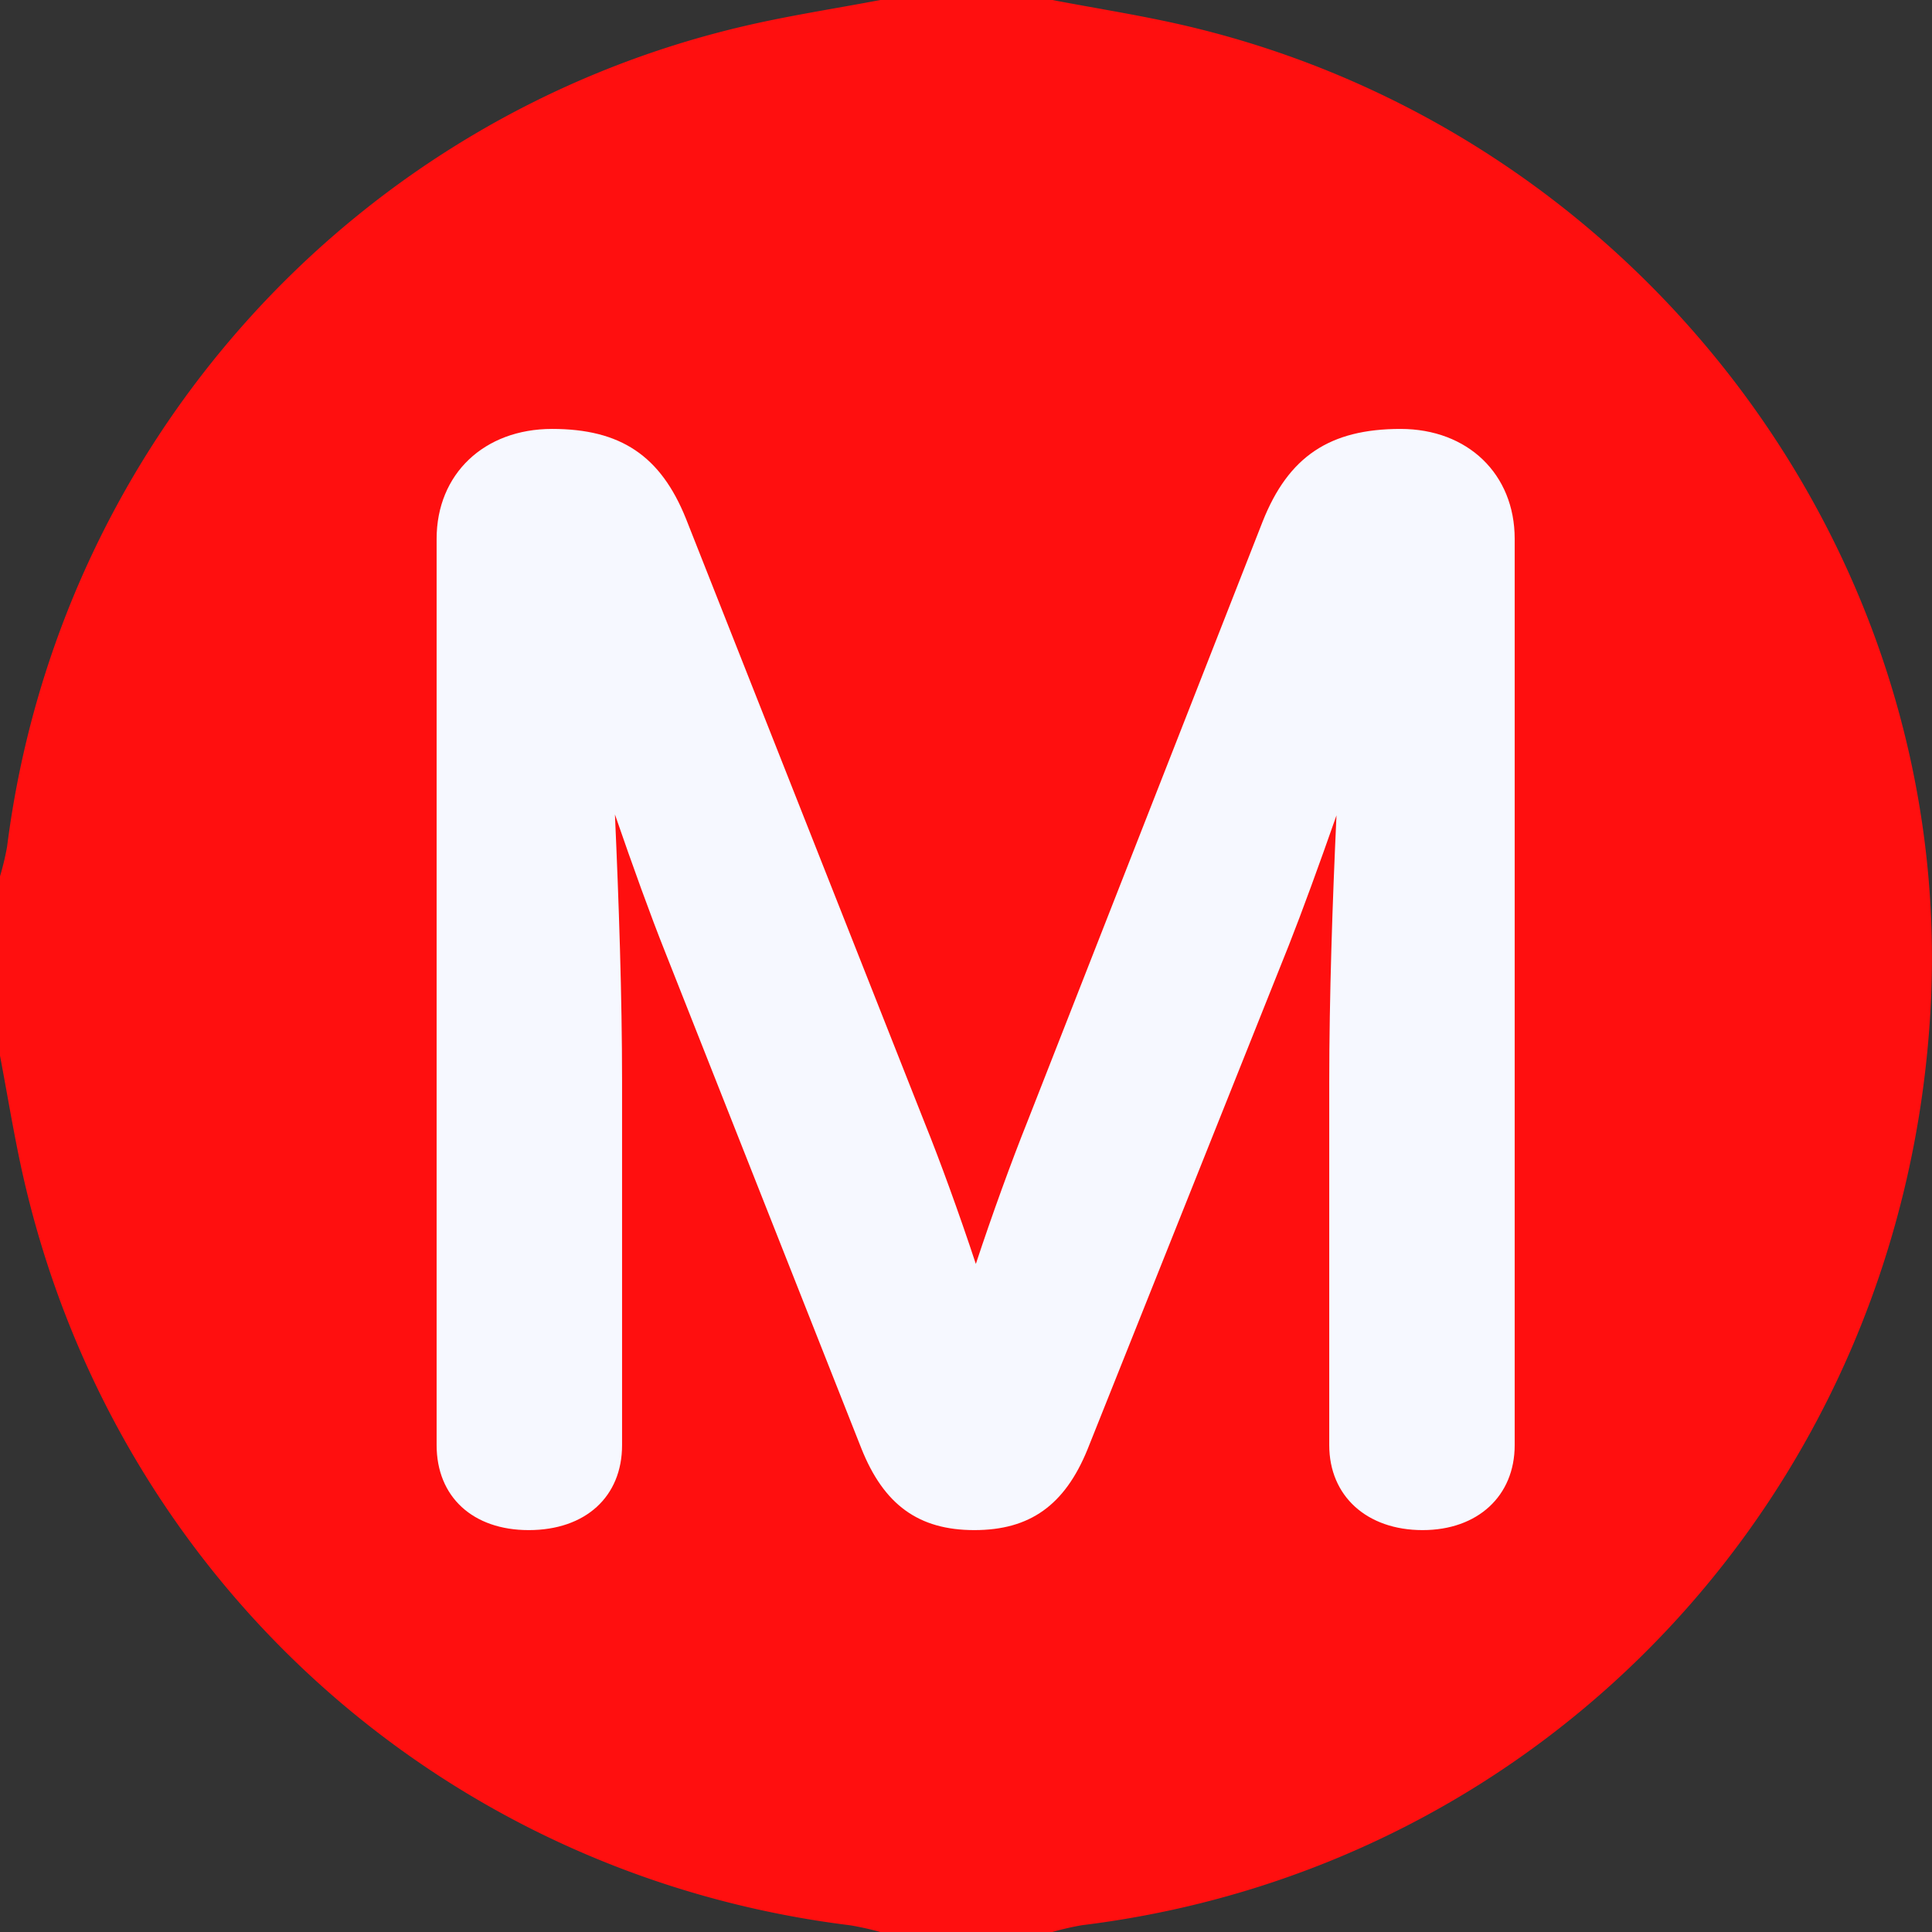
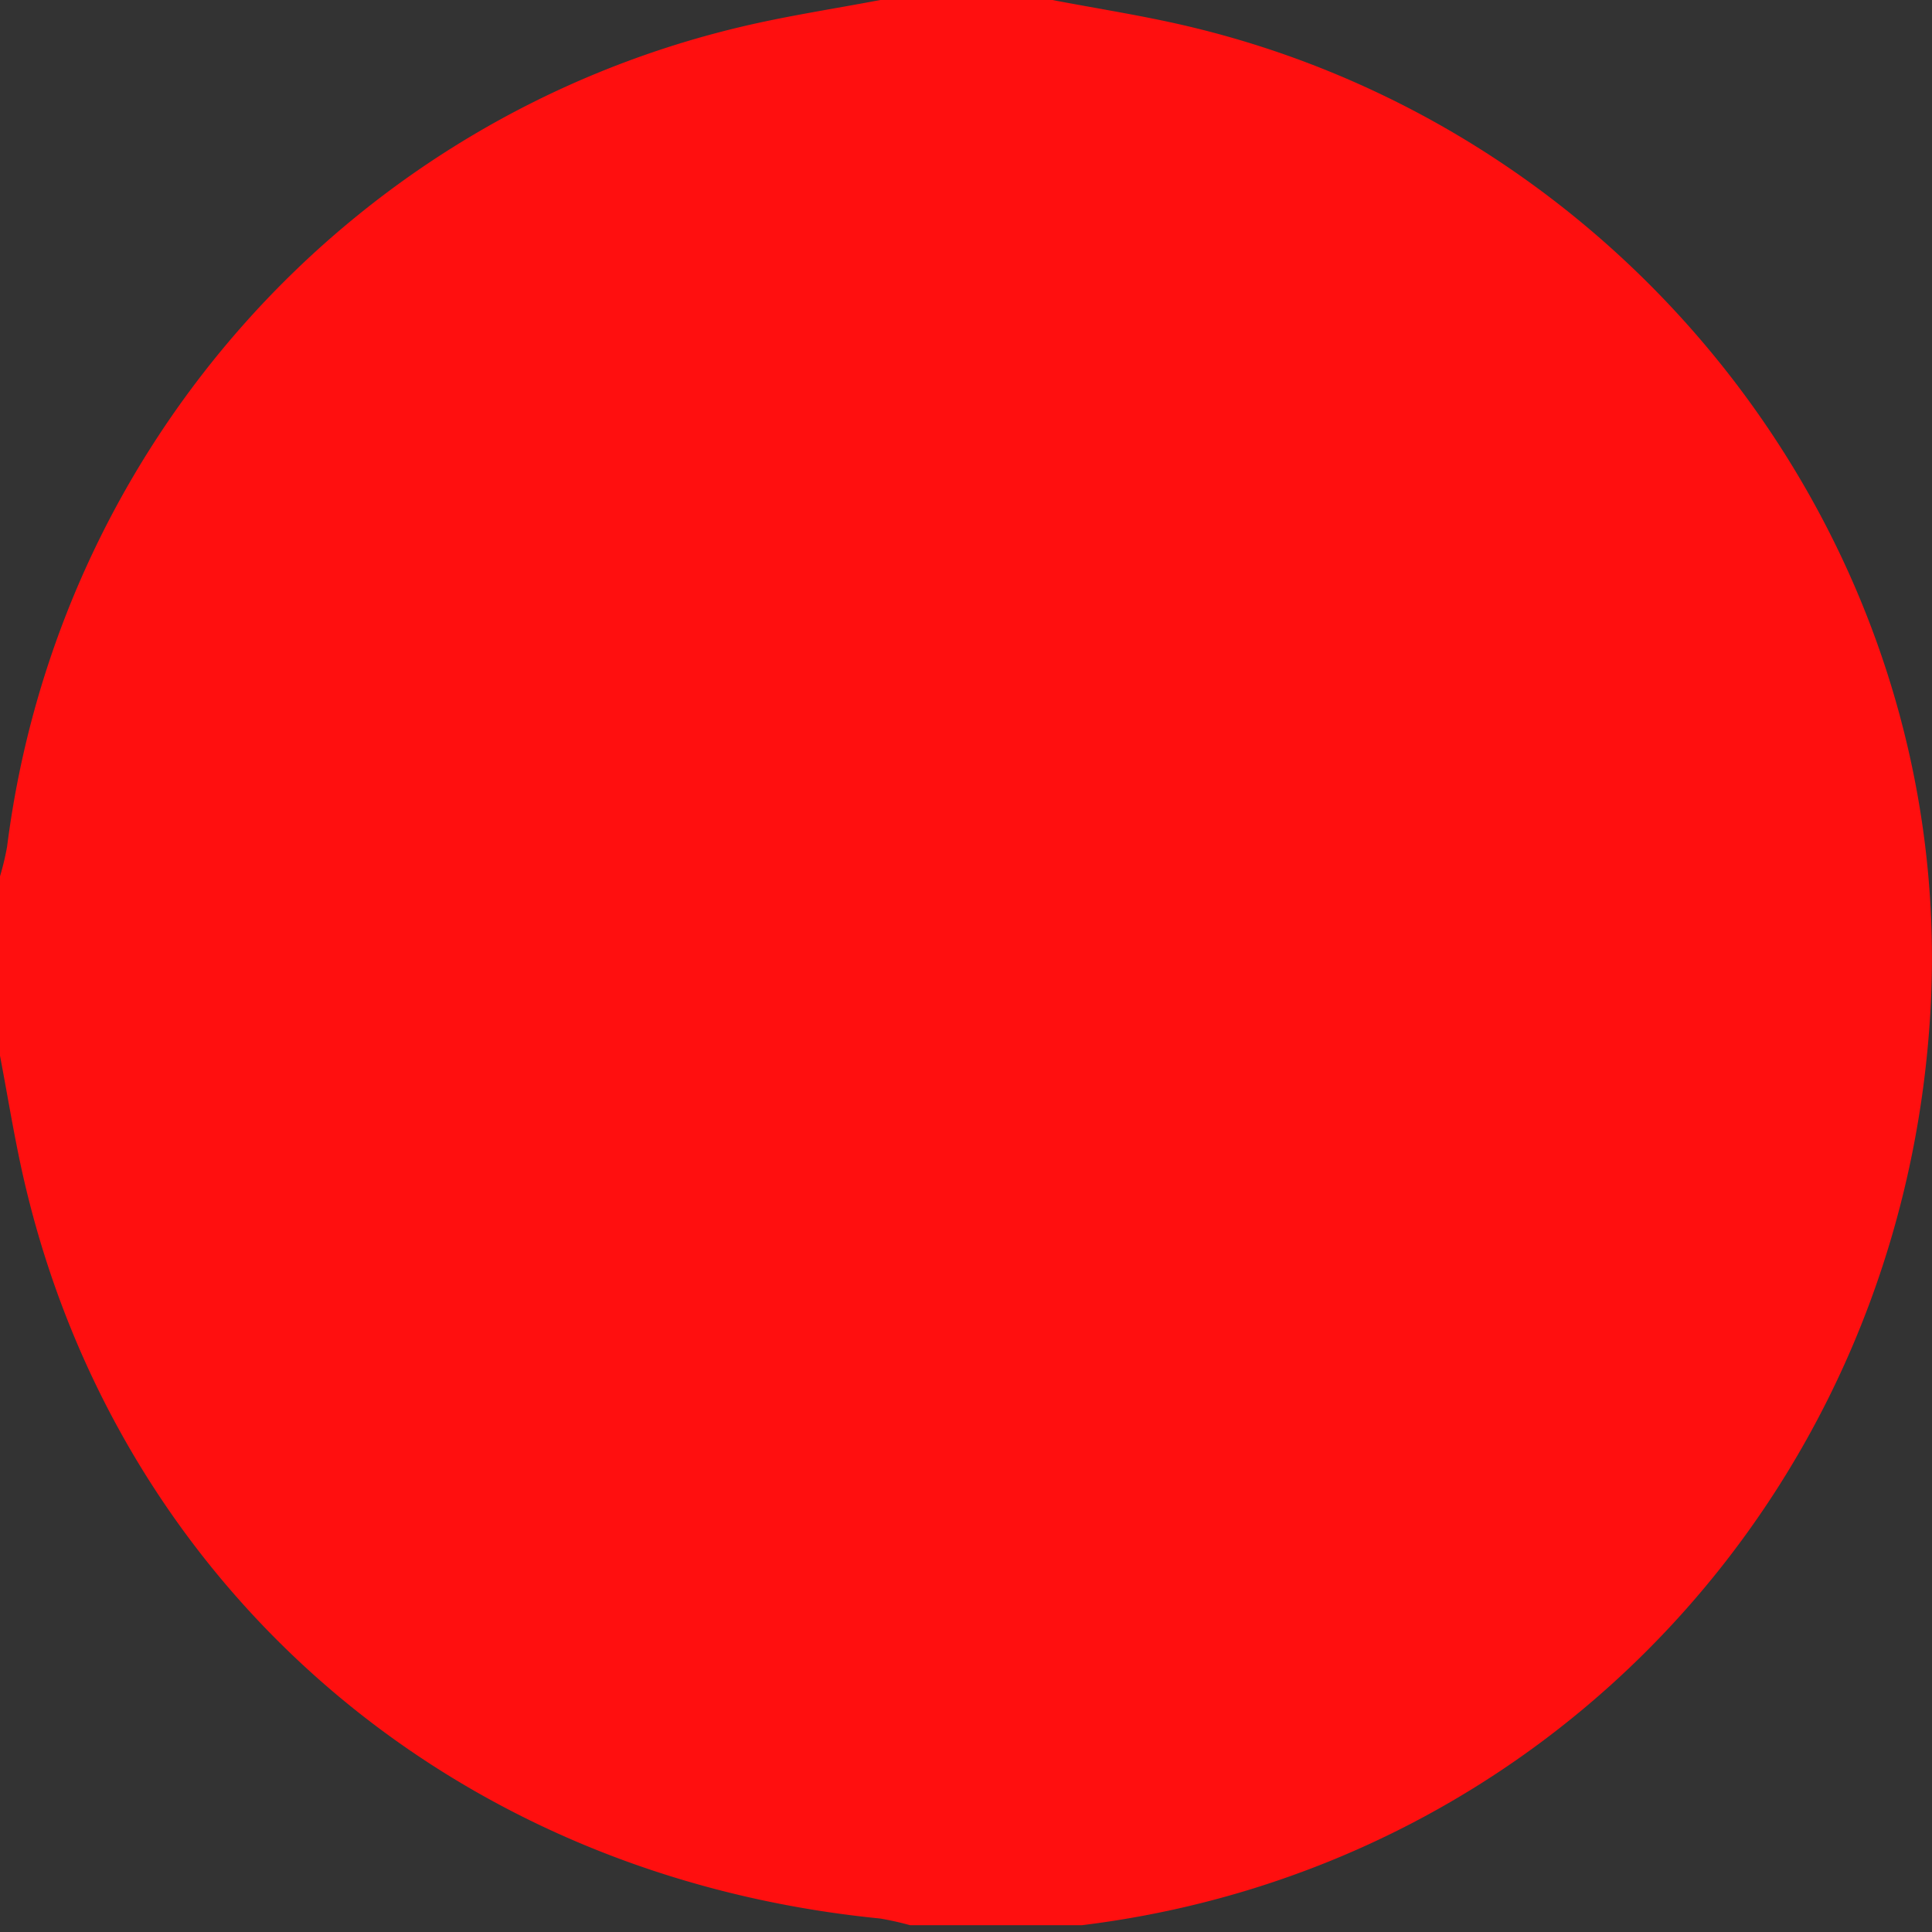
<svg xmlns="http://www.w3.org/2000/svg" id="max.credit" width="500" height="500" viewBox="0 0 500 500">
  <rect x="0" y="0" width="500" height="500" fill="#333333" stroke="none" />
  <defs>
    <style>
      .cls-1 {
        fill: #ff0f0f;
      }

      .cls-1, .cls-2 {
        fill-rule: evenodd;
      }

      .cls-2 {
        fill: #f6f8ff;
      }
    </style>
  </defs>
-   <path id="Фигура_18" data-name="Фигура 18" class="cls-1" d="M272.332,0c11.6,2.218,23.3,4.019,34.786,6.718C423.981,34.181,505.982,142.446,499.648,260.7c-6.624,123.66-98.153,222.633-219.623,237.539A74.3,74.3,0,0,0,272.332,500h-44.5a78.368,78.368,0,0,0-7.727-1.726C114.88,485.312,30.139,408.983,6.217,305.4,3.76,294.76,2.053,283.947,0,273.214V226.786a69.641,69.641,0,0,0,1.829-7.635c13.151-103.8,88.923-188.438,190.339-212.3C203.94,4.075,215.938,2.259,227.833,0h44.5Z" />
-   <path id="Фигура_22" data-name="Фигура 22" class="cls-2" d="M368.173,395.991c-14.454,0-24.165-8.833-24.165-21.986V280.11c0-22.1.832-46.651,1.875-69.1-4.473,12.766-8.847,24.785-12.309,33.561l-52.13,130.541c-5.9,14.457-14.924,20.878-29.278,20.878-14.428,0-23.457-6.548-29.284-21.232L172.1,246.282c-3.713-9.3-8.317-22.062-12.956-35.5,1.006,22.442,1.847,47.207,1.847,68.984v94.238c0,13.355-9.485,21.986-24.165,21.986-14.475,0-23.828-8.631-23.828-21.986V139.431c0-16.737,12.286-28.426,29.881-28.426,17.742,0,28.1,6.947,34.648,23.227l61.892,156.649c3.693,9.119,8.772,23.024,13.128,36.227,4.246-12.861,9.231-26.564,13.383-36.937l60.839-155.192c6.671-16.818,17.34-23.974,35.684-23.974,17.4,0,29.546,11.689,29.546,28.426V374.005C392,387.158,382.425,395.991,368.173,395.991Z" />
+   <path id="Фигура_18" data-name="Фигура 18" class="cls-1" d="M272.332,0c11.6,2.218,23.3,4.019,34.786,6.718C423.981,34.181,505.982,142.446,499.648,260.7c-6.624,123.66-98.153,222.633-219.623,237.539h-44.5a78.368,78.368,0,0,0-7.727-1.726C114.88,485.312,30.139,408.983,6.217,305.4,3.76,294.76,2.053,283.947,0,273.214V226.786a69.641,69.641,0,0,0,1.829-7.635c13.151-103.8,88.923-188.438,190.339-212.3C203.94,4.075,215.938,2.259,227.833,0h44.5Z" />
</svg>